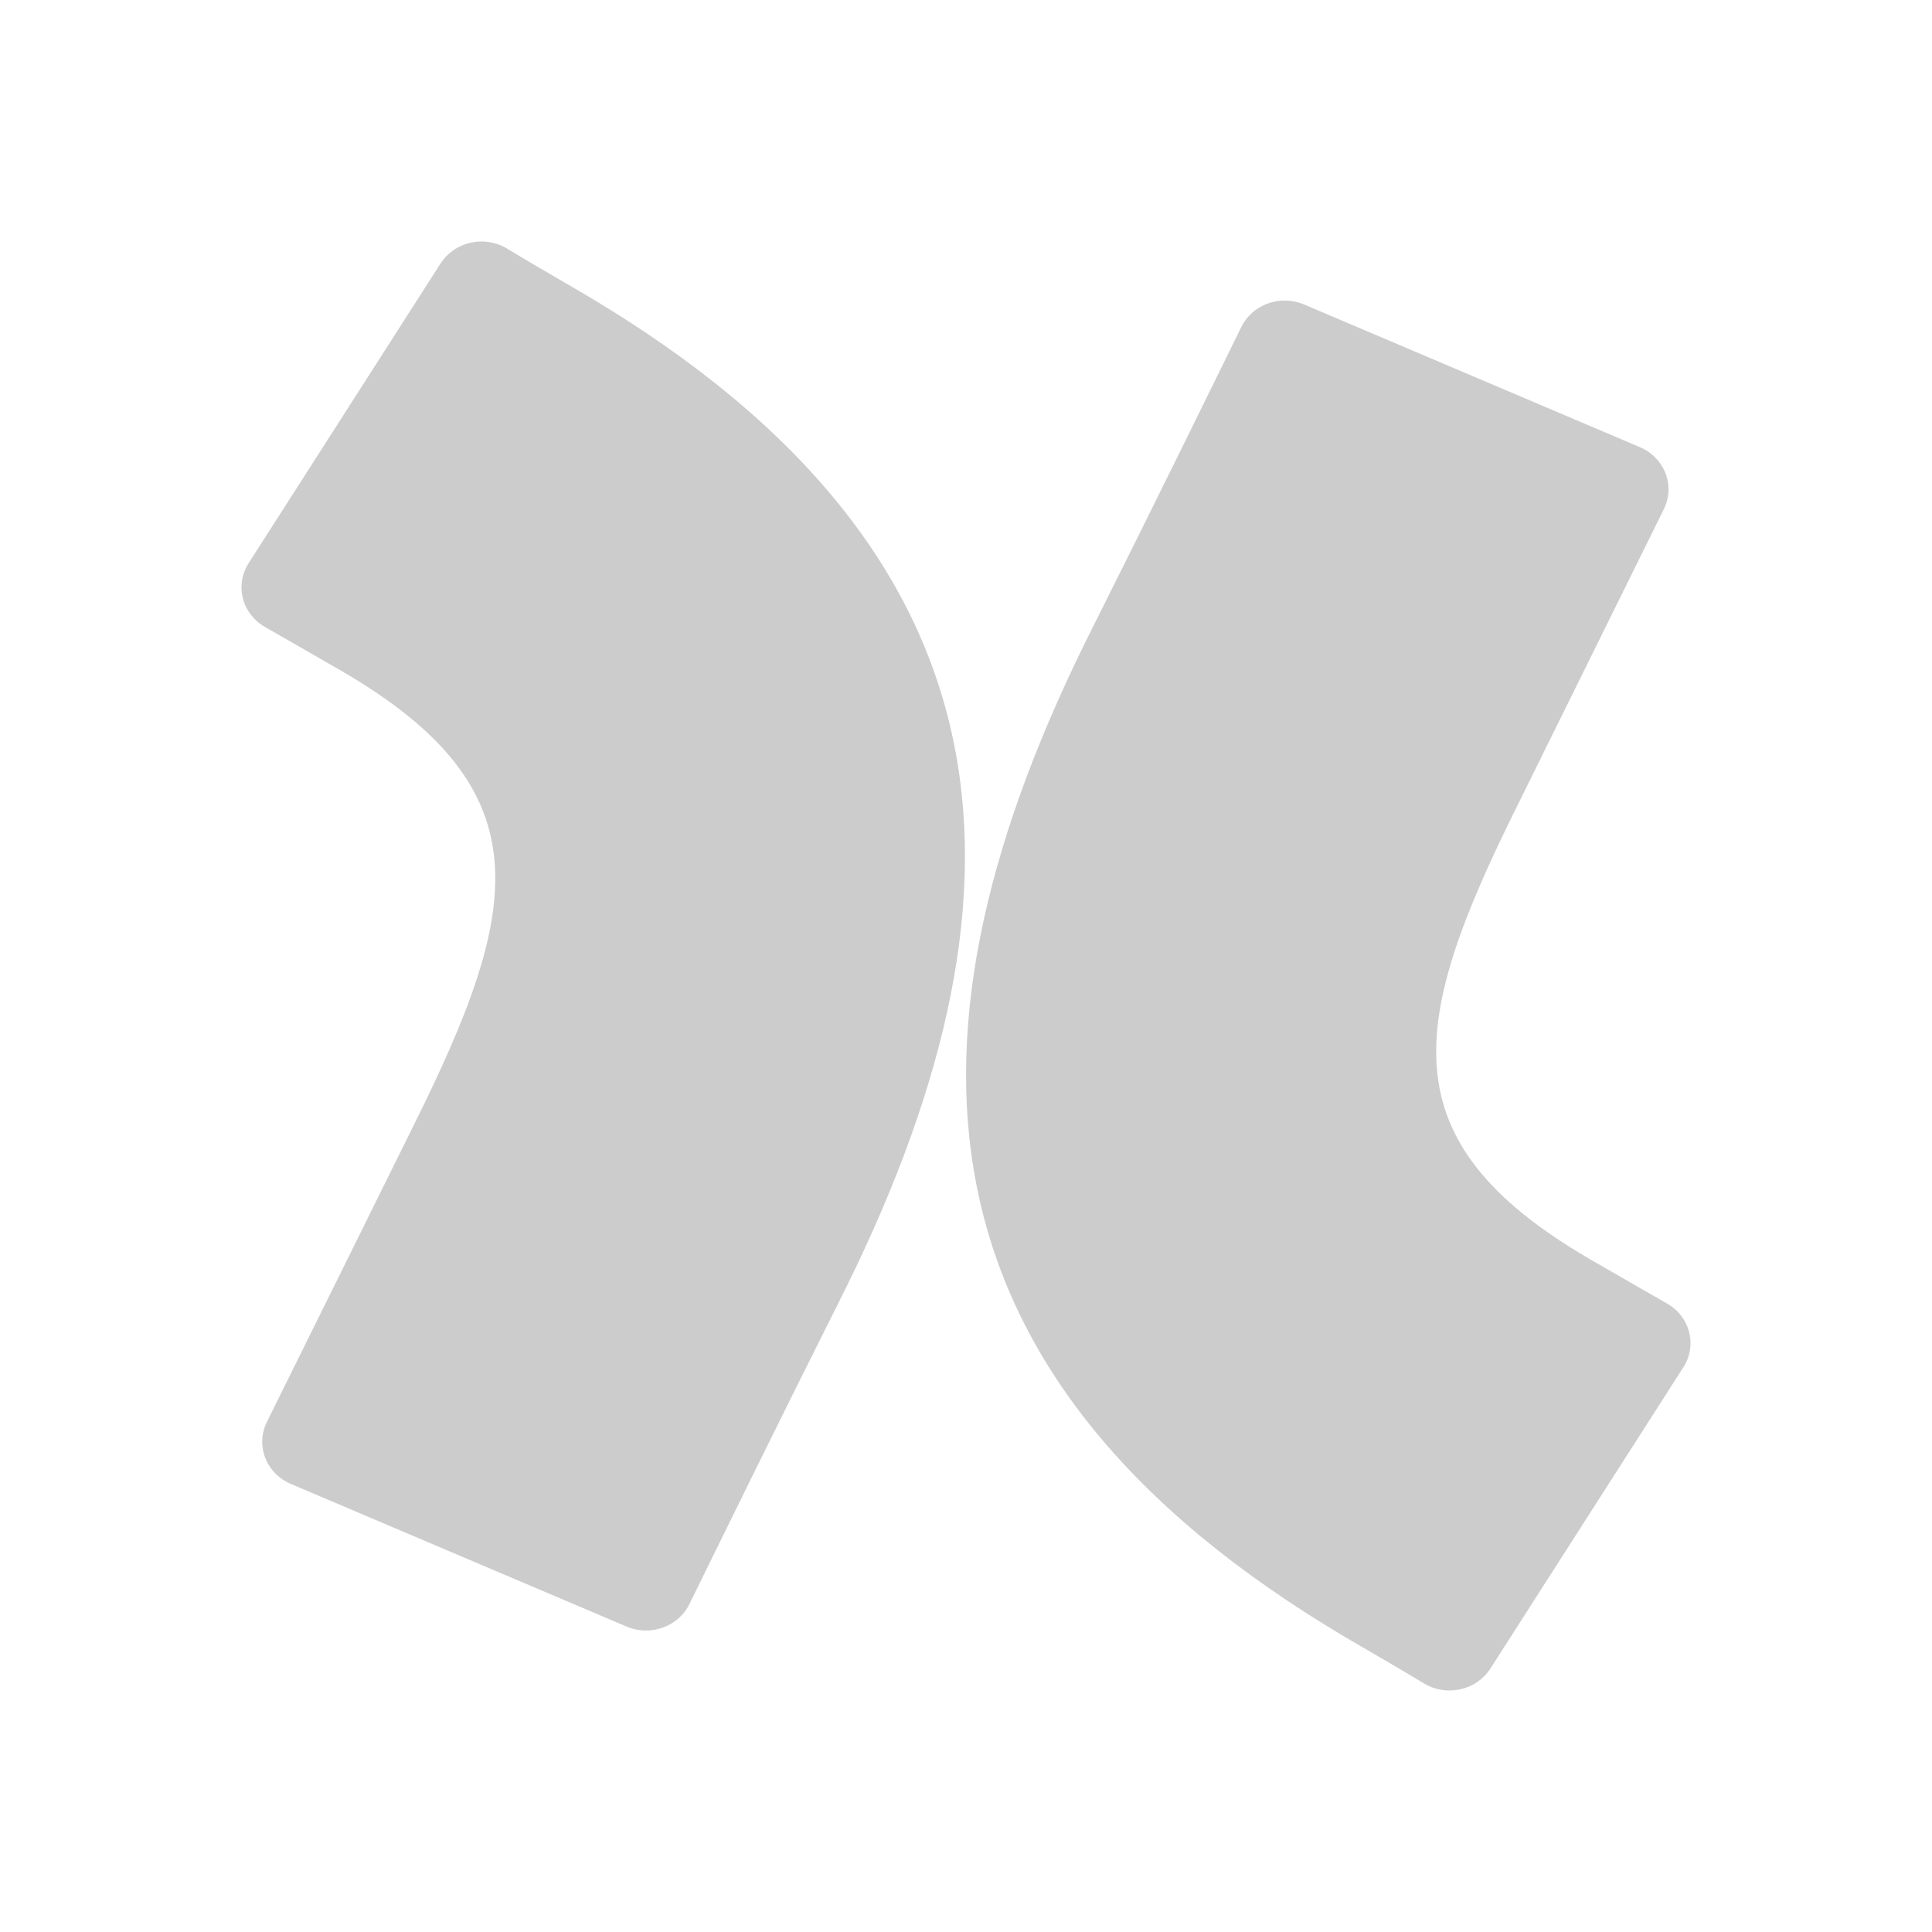
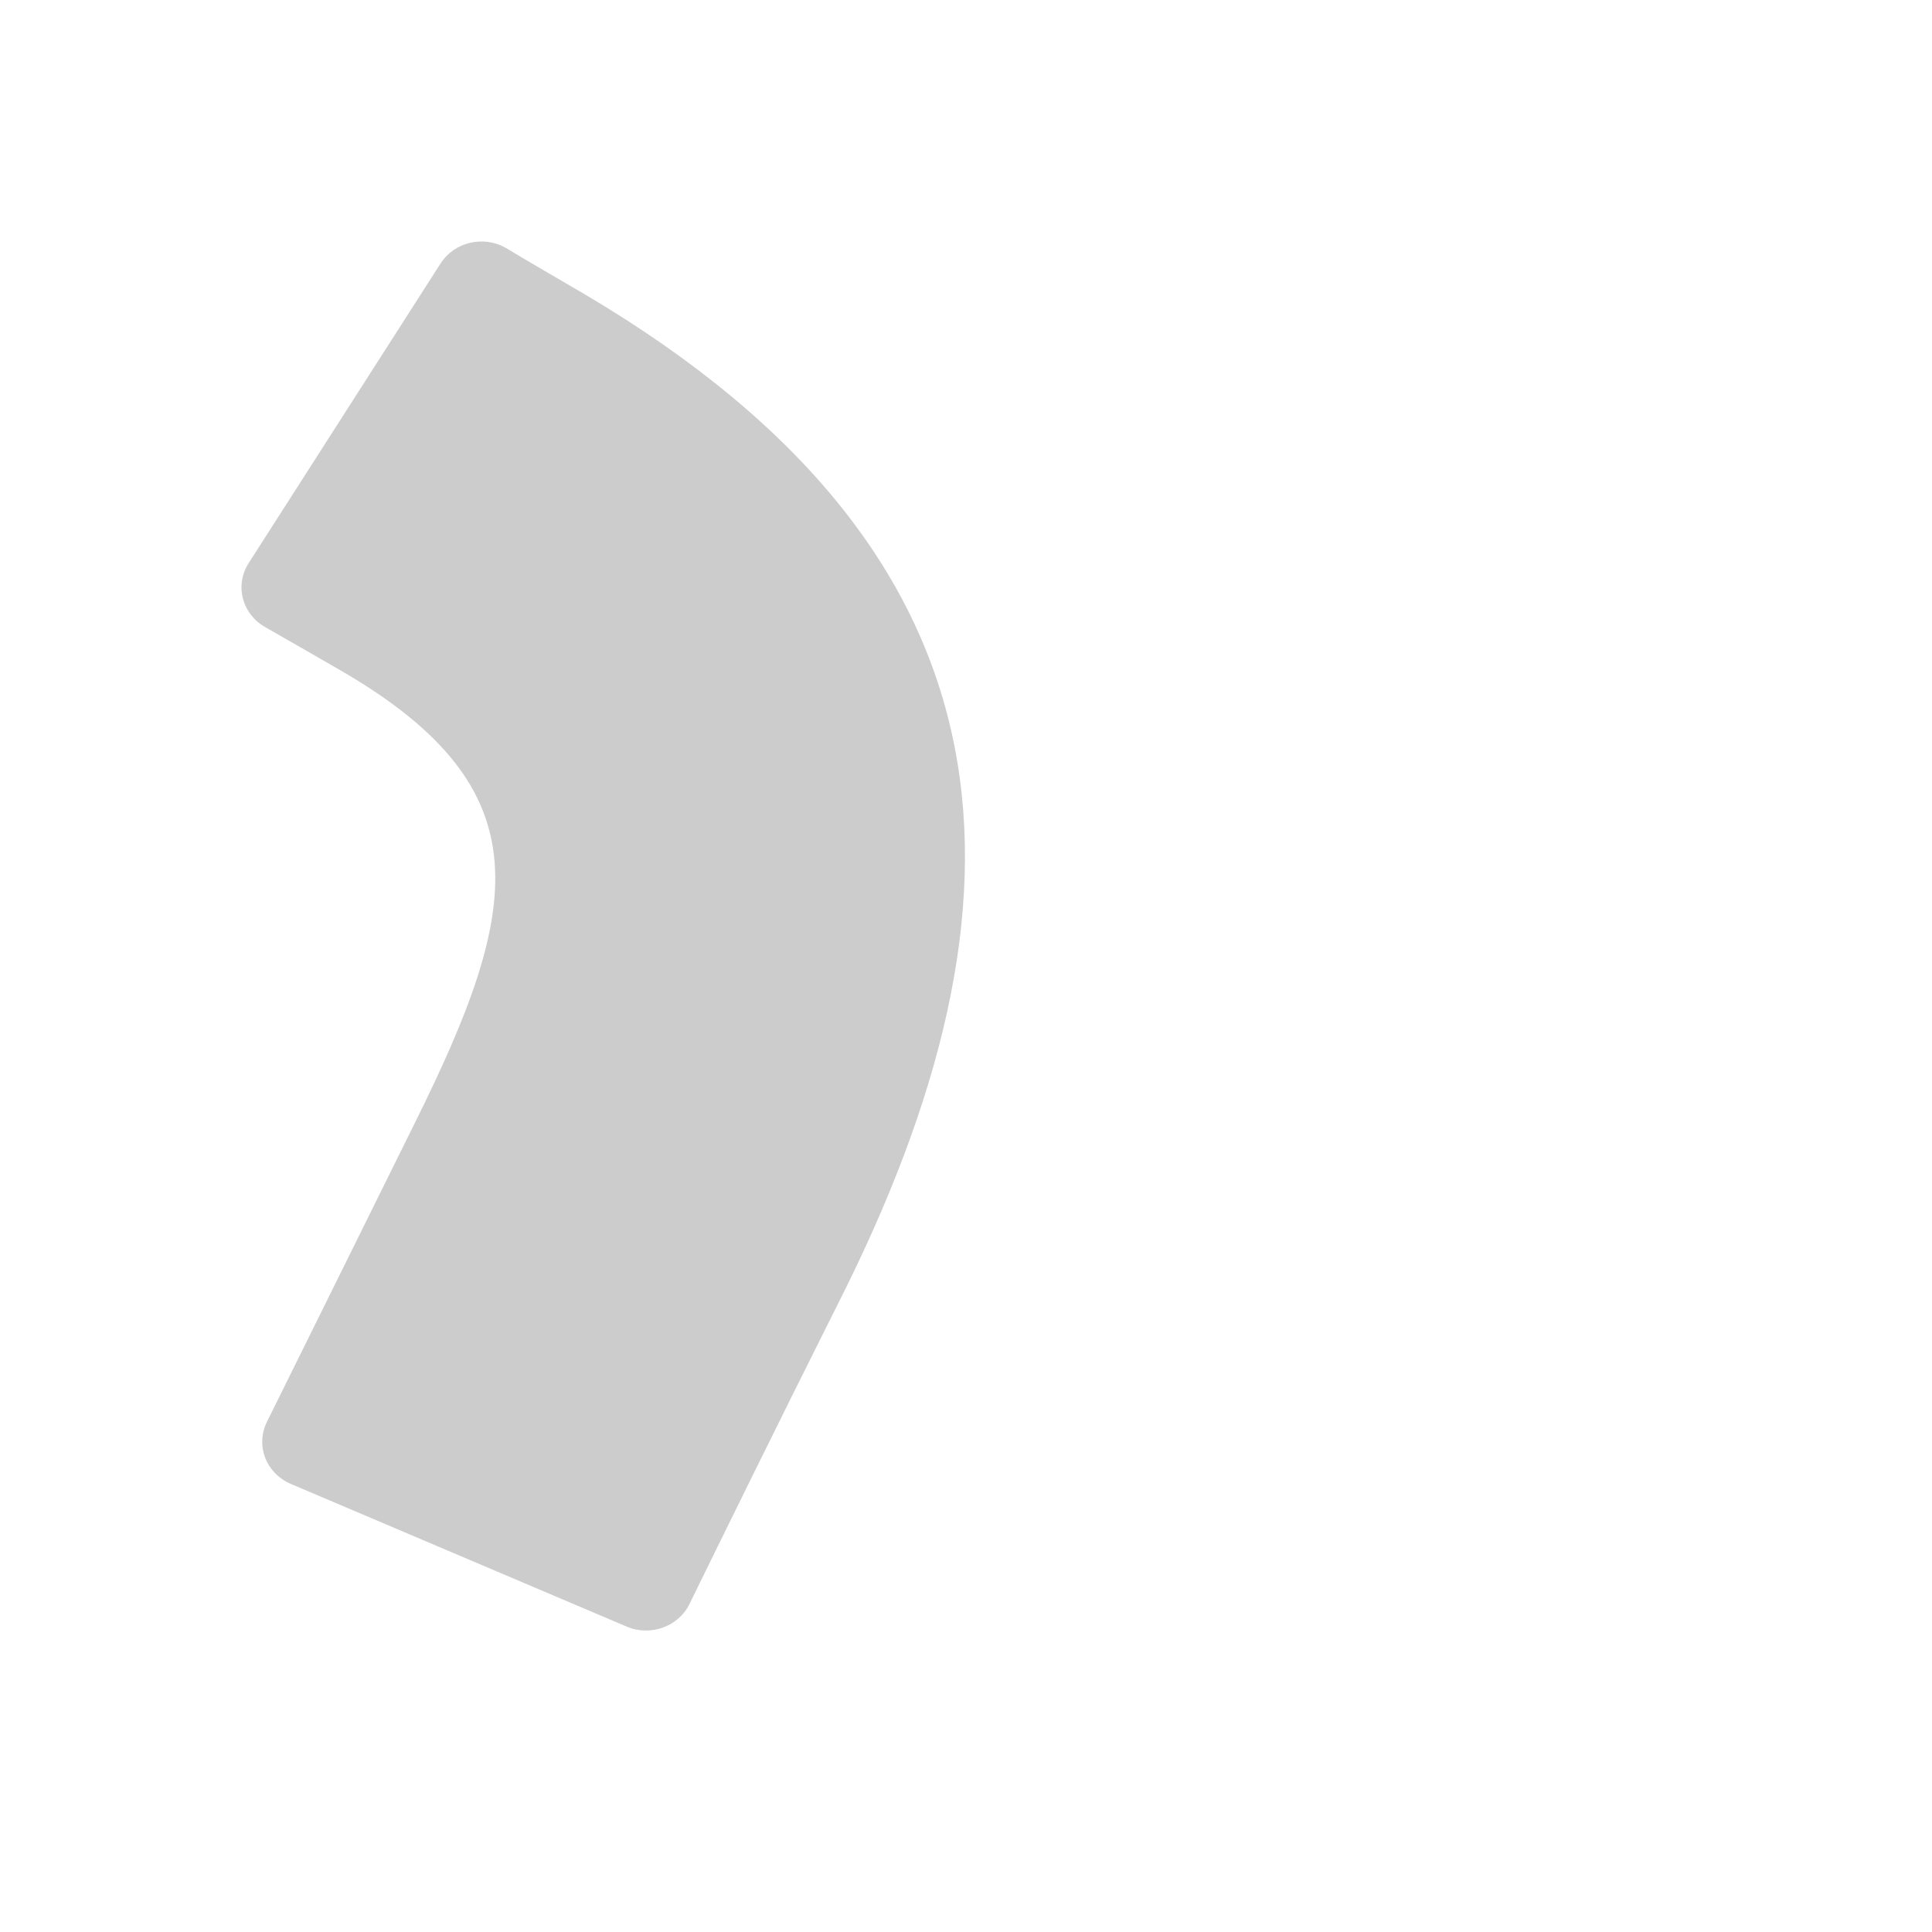
<svg xmlns="http://www.w3.org/2000/svg" width="64" height="64" viewBox="0 0 64 64" fill="none">
  <g id="confluence">
    <g id="confluence_2">
      <path id="vector" fill-rule="evenodd" clip-rule="evenodd" d="M19.357 9.741C18.514 9.244 17.537 8.687 16.758 8.213C16.012 7.789 15.051 8.017 14.596 8.725L8.237 18.654C8.013 19.002 7.944 19.422 8.046 19.82C8.147 20.218 8.411 20.56 8.777 20.769C9.469 21.166 10.367 21.678 11.329 22.235C18.085 26.169 17.258 30.125 13.713 37.258L8.841 47.103C8.656 47.476 8.637 47.905 8.786 48.292C8.936 48.679 9.243 48.991 9.636 49.158L20.764 53.885C21.558 54.219 22.485 53.879 22.846 53.121C23.864 51.044 25.89 46.912 27.758 43.193C34.522 29.812 34.085 18.44 19.357 9.741Z" fill="url(#paint0_linear_173_2)" />
-       <path id="vector_2" fill-rule="evenodd" clip-rule="evenodd" d="M44.609 54.259C45.452 54.756 46.429 55.313 47.208 55.787C47.953 56.211 48.915 55.983 49.37 55.275L55.729 45.346C55.975 44.995 56.059 44.561 55.959 44.149C55.859 43.736 55.586 43.381 55.204 43.17C54.513 42.773 53.614 42.261 52.653 41.703C45.897 37.77 46.723 33.814 50.268 26.68L55.117 16.866C55.301 16.494 55.321 16.065 55.172 15.678C55.022 15.291 54.715 14.978 54.322 14.812L43.194 10.084C42.399 9.75 41.473 10.09 41.112 10.848C40.094 12.925 38.067 17.057 36.2 20.777C29.443 34.188 29.896 45.56 44.609 54.259Z" fill="url(#paint1_linear_173_2)" />
    </g>
  </g>
  <defs>
    <linearGradient id="paint0_linear_173_2" x1="4.954" y1="53.618" x2="31.153" y2="41.733" gradientUnits="userSpaceOnUse">
      <stop offset="0.18" stop-color="#CCCCCC" />
      <stop offset="1" stop-color="#CCCCCC" />
    </linearGradient>
    <linearGradient id="paint1_linear_173_2" x1="59.02" y1="10.382" x2="32.809" y2="22.285" gradientUnits="userSpaceOnUse">
      <stop offset="0.18" stop-color="#CCCCCC" />
      <stop offset="1" stop-color="#CCCCCC" />
    </linearGradient>
  </defs>
</svg>